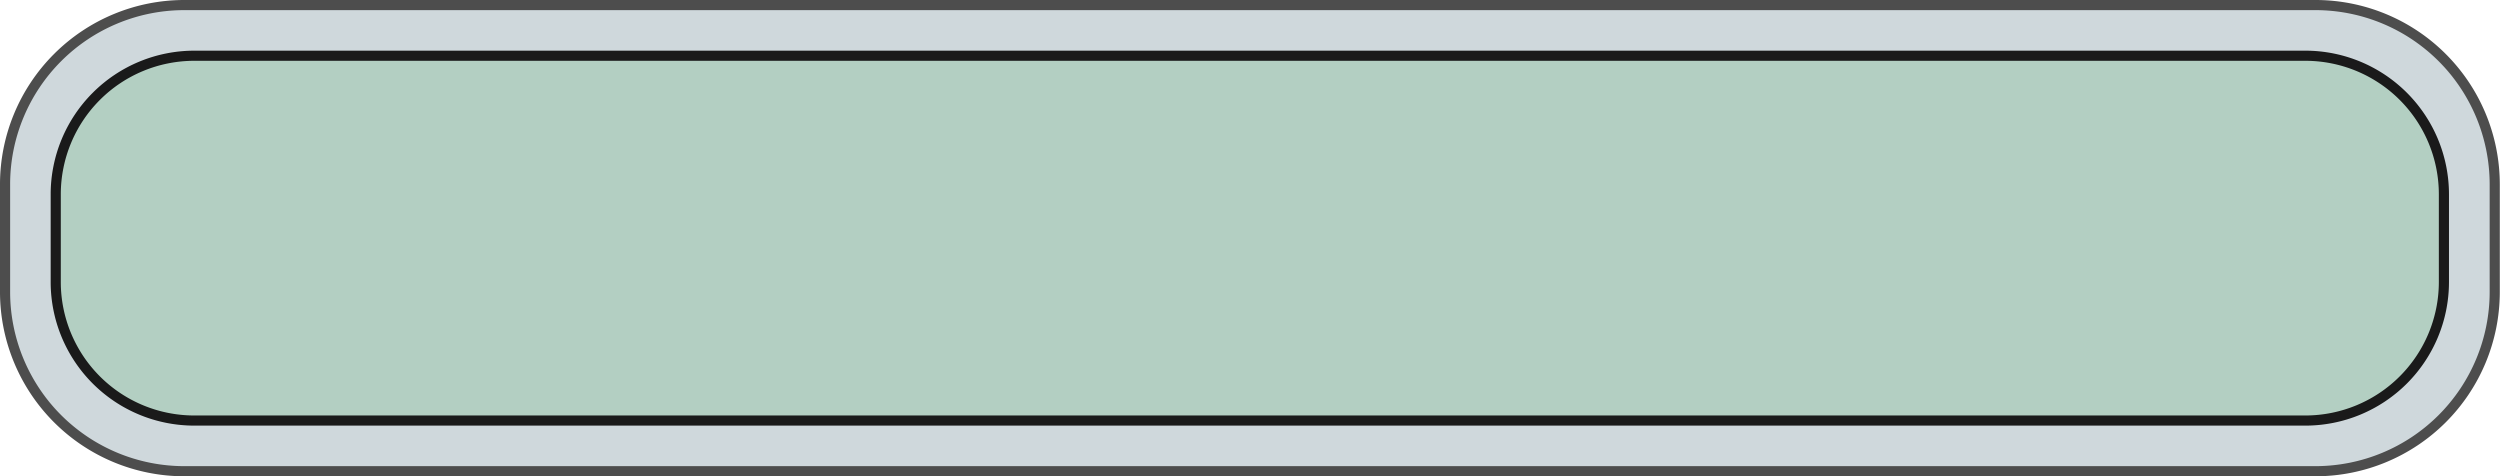
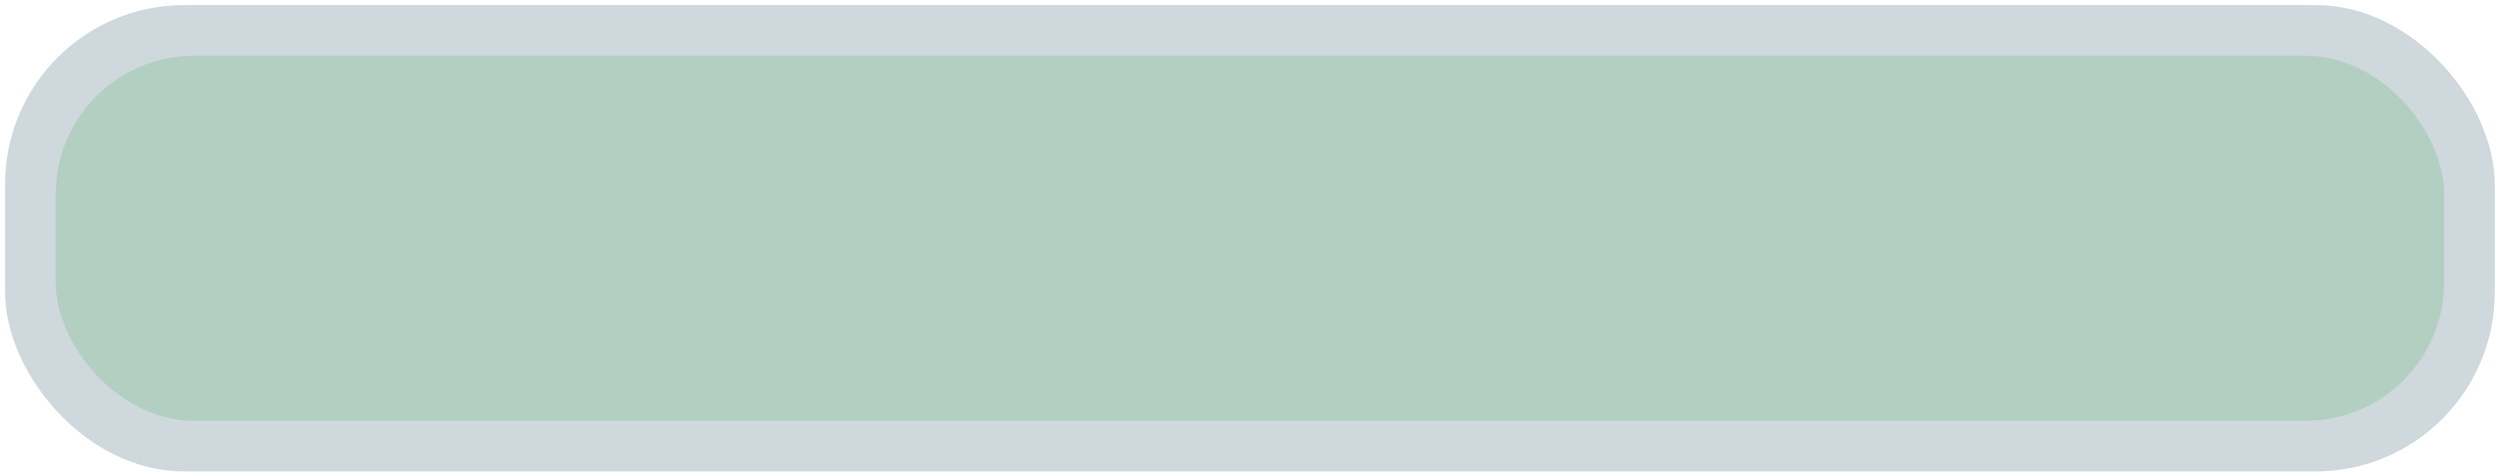
<svg xmlns="http://www.w3.org/2000/svg" data-name="Layer 1" fill="#000000" height="94" preserveAspectRatio="xMidYMid meet" version="1" viewBox="1.0 1.0 493.4 94.0" width="493.4" zoomAndPan="magnify">
  <g id="change1_1">
    <rect fill="#cfd8dc" height="92.04" rx="35.36" width="491.37" x="2" y="2" />
  </g>
  <g id="change2_1">
-     <path d="M458,95H37.36A36.4,36.4,0,0,1,1,58.68V37.36A36.4,36.4,0,0,1,37.36,1H458a36.4,36.4,0,0,1,36.36,36.36V58.68A36.4,36.4,0,0,1,458,95ZM37.36,3A34.39,34.39,0,0,0,3,37.36V58.68A34.39,34.39,0,0,0,37.36,93H458a34.4,34.4,0,0,0,34.36-34.36V37.36A34.4,34.4,0,0,0,458,3Z" fill="#4d4d4d" />
-   </g>
+     </g>
  <g id="change3_1">
    <rect fill="#b3cfc2" height="72.04" rx="27.32" width="471.37" x="12" y="12" />
  </g>
  <g id="change4_1">
-     <path d="M456,85H39.32A28.35,28.35,0,0,1,11,56.72V39.32A28.36,28.36,0,0,1,39.32,11H456a28.36,28.36,0,0,1,28.33,28.32v17.4A28.36,28.36,0,0,1,456,85ZM39.32,13A26.35,26.35,0,0,0,13,39.32v17.4A26.35,26.35,0,0,0,39.32,83H456a26.36,26.36,0,0,0,26.33-26.32V39.32A26.36,26.36,0,0,0,456,13Z" fill="#1a1a1a" />
-   </g>
+     </g>
</svg>